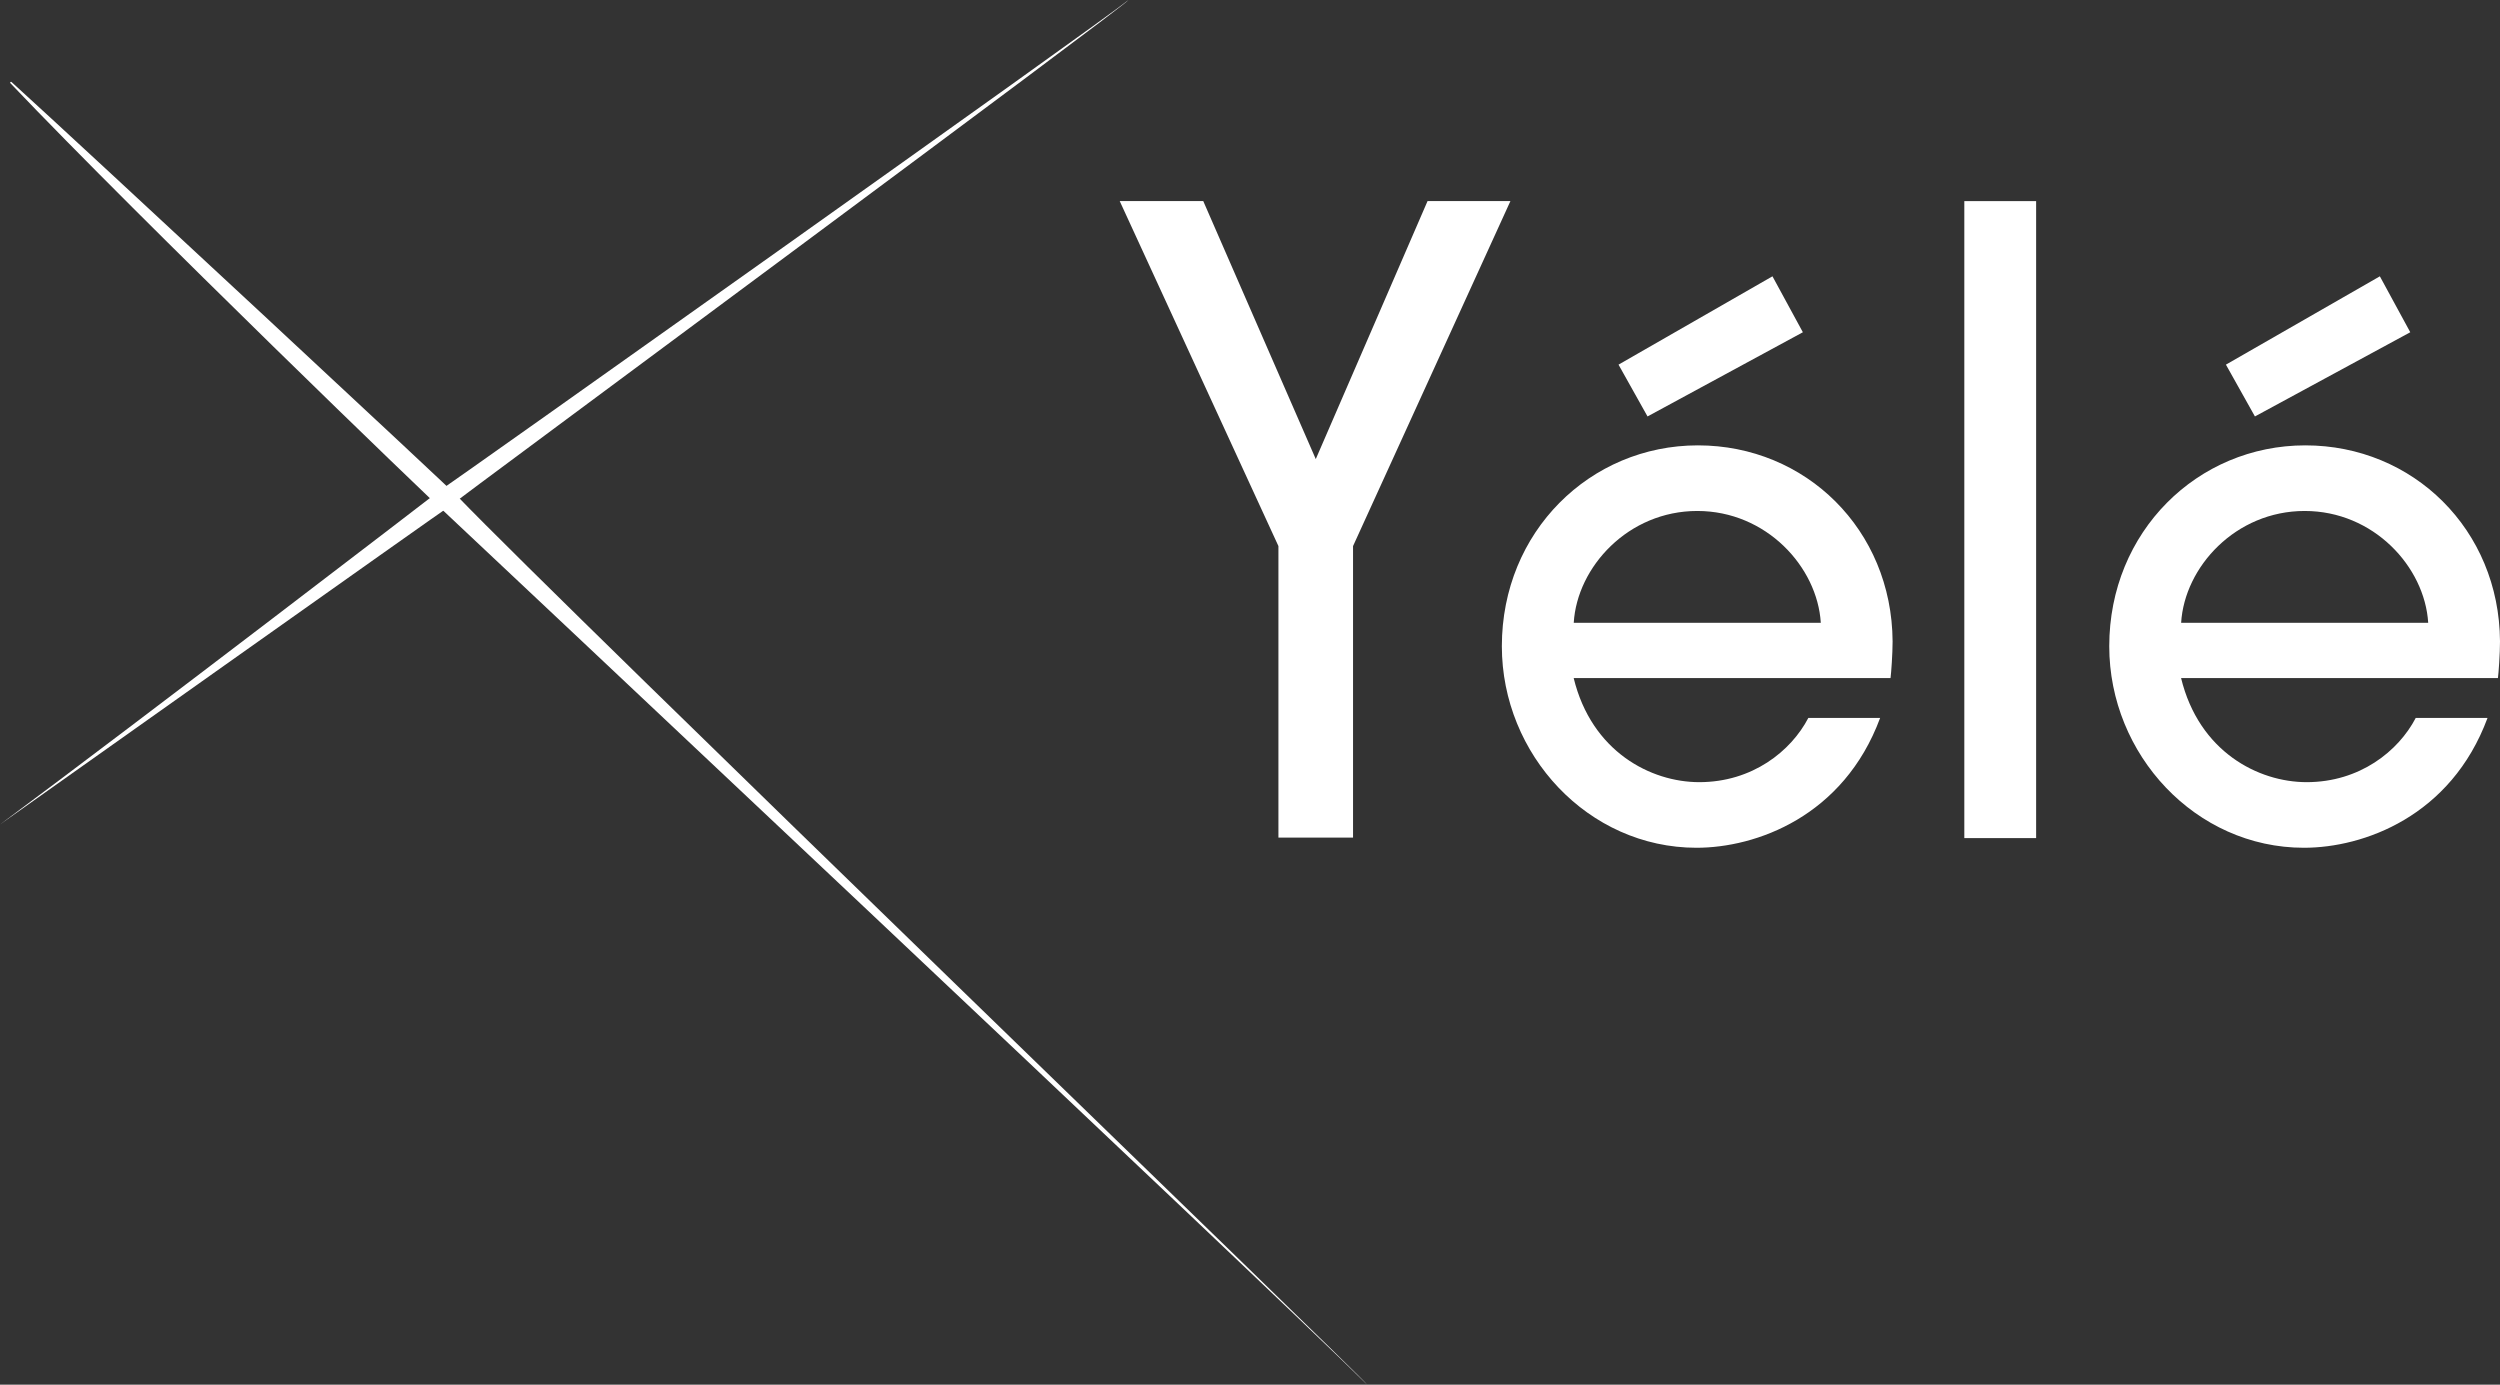
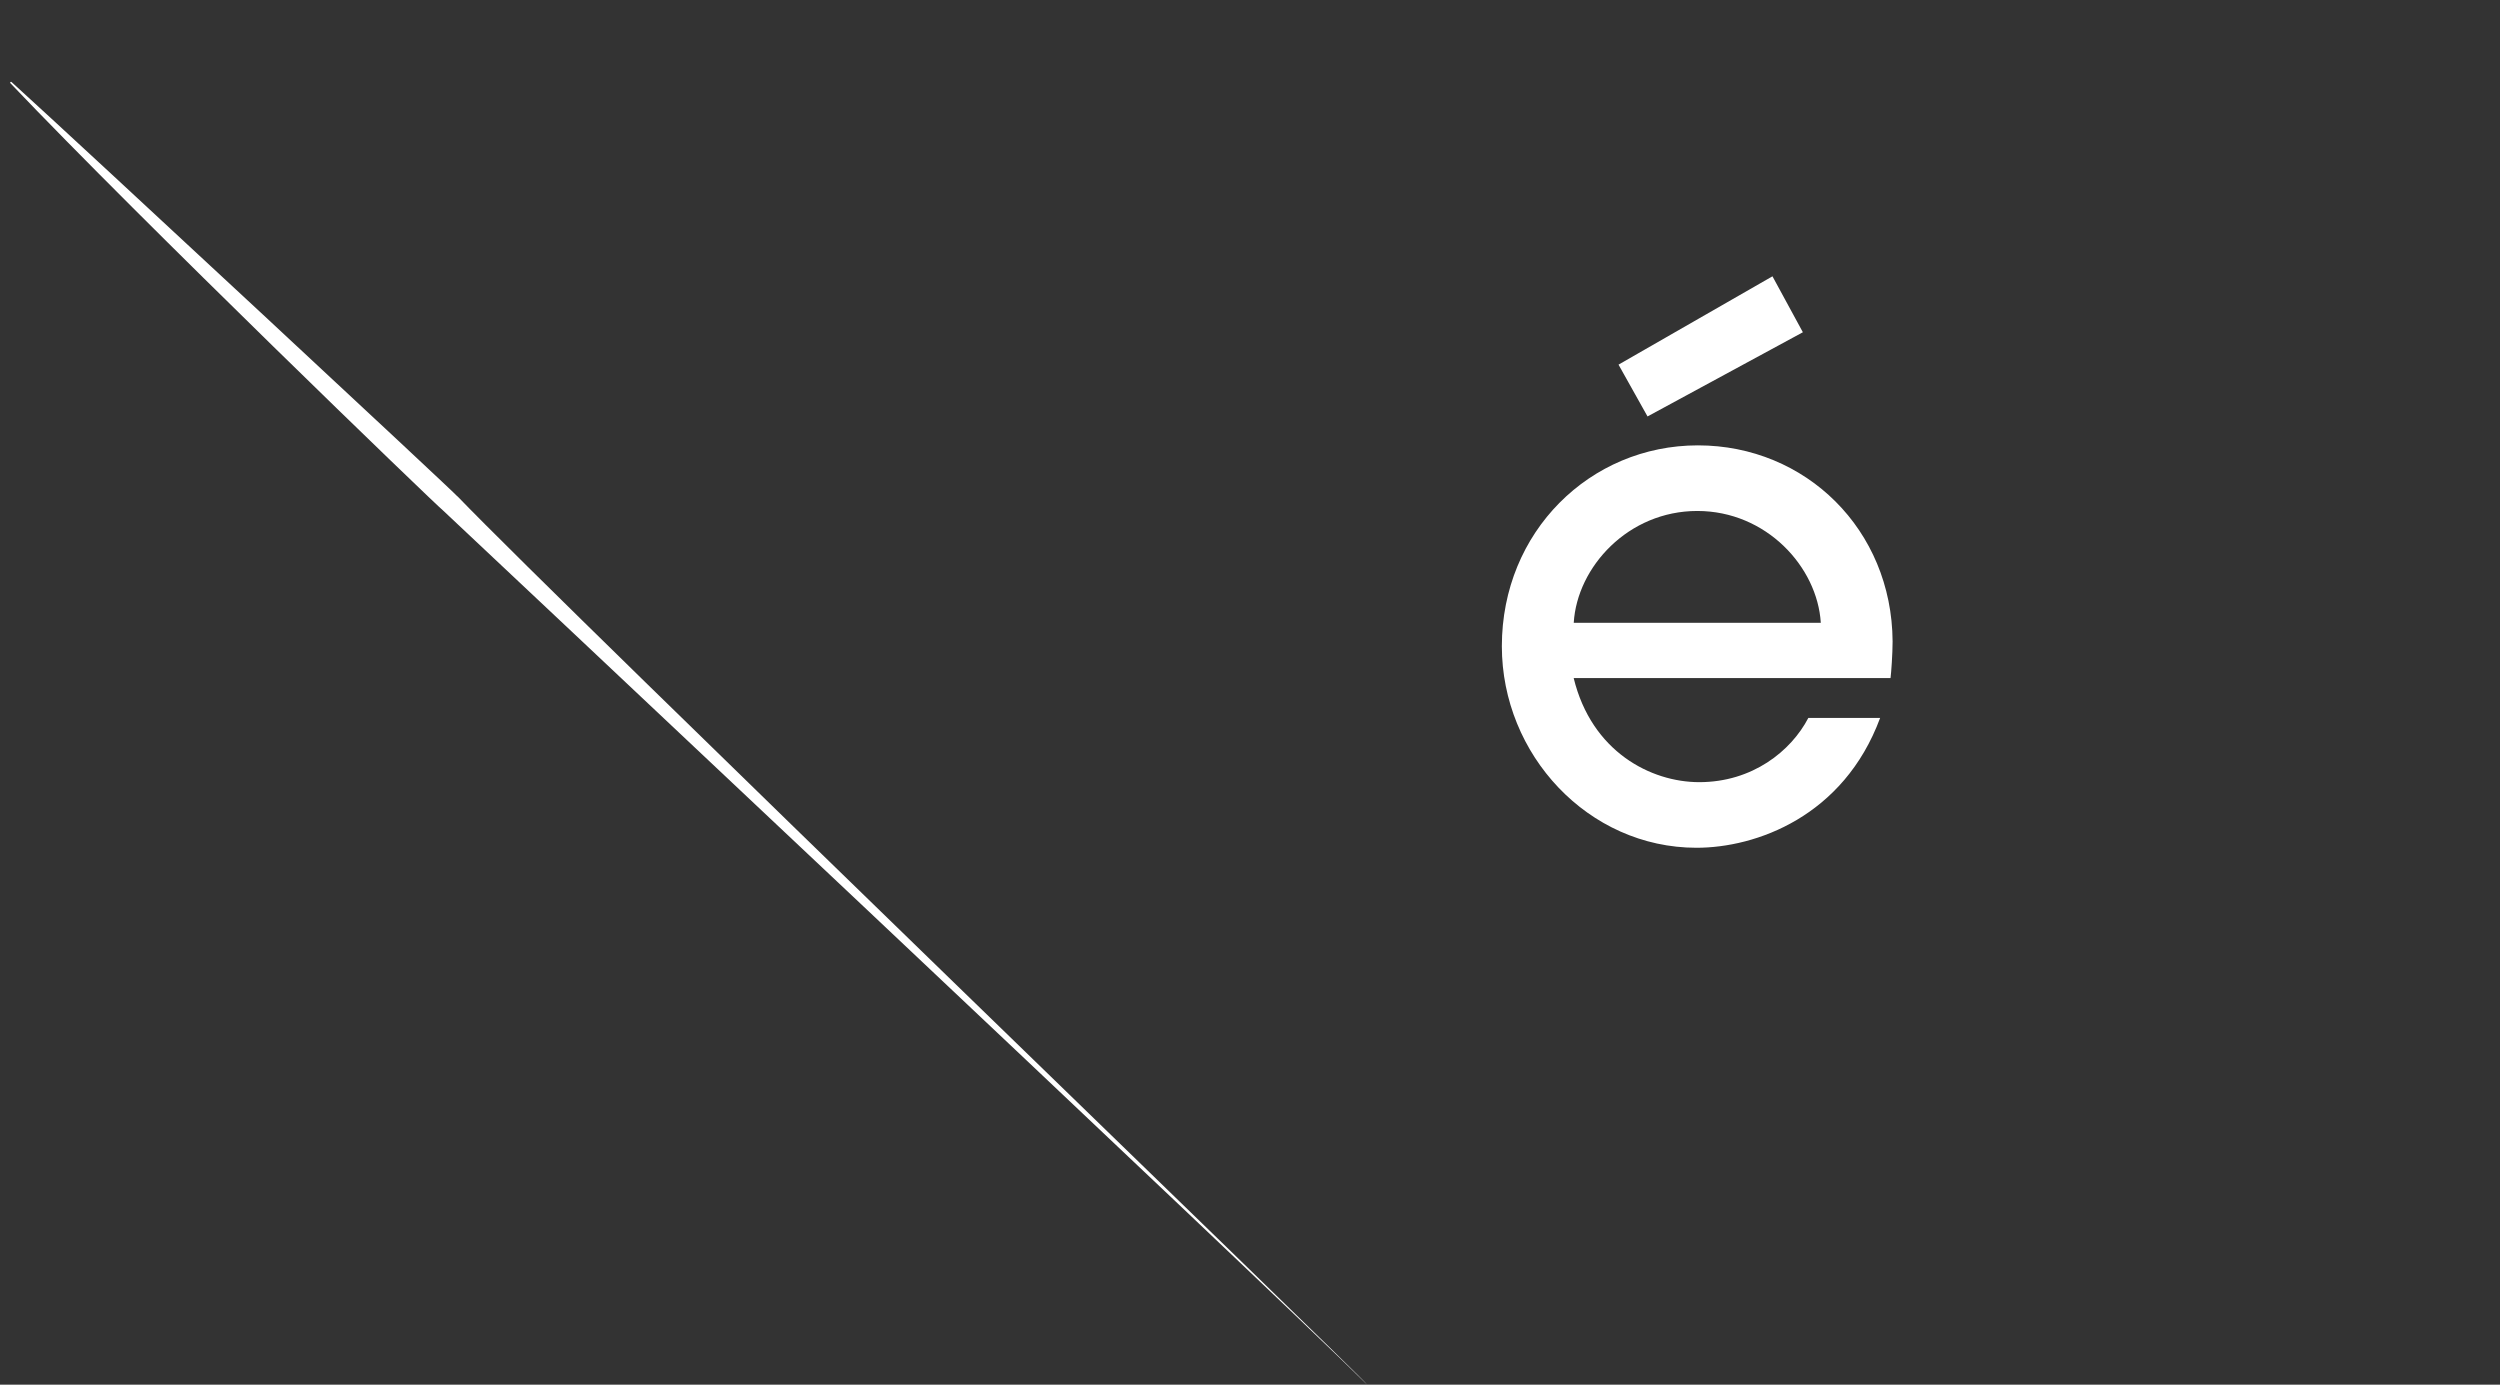
<svg xmlns="http://www.w3.org/2000/svg" id="Calque_1" viewBox="0 0 302.56 167.58">
  <rect x="0" y="0" width="302.56" height="167.58" fill="#333333" stroke="none" />
  <defs>
    <style>.cls-1{fill:#fff;stroke-width:0px;}</style>
  </defs>
-   <path class="cls-1" d="m136.57,0c-2.63,2.22-82.77,59.06-83.53,59.5.01.01-35.93,27.59-53.05,40.29,0,0,54.44-38.6,54.48-38.56.25-.28,82.28-60.95,82.09-61.22Z" />
  <path class="cls-1" d="m55.35,60.07c.1-.06-45.05-42.06-53.95-50.14-.1-.09-.23.05-.14.14,15.87,16.67,51.42,50.97,52.37,51.72,0,0,98.41,92.52,111.82,105.78.19-.19-96.91-93.81-110.09-107.51Z" />
-   <path class="cls-1" d="m154.72,101.37v-35.28l-19.21-41.76h10.11l13.62,31.23,13.53-31.23h10.03l-19.05,41.76v35.28h-9.02Z" />
  <path class="cls-1" d="m190.45,82.05c2.17,8.94,9.36,12.61,15.2,12.61,6.43,0,11.11-3.76,13.2-7.77h8.69c-4.43,11.95-15.04,15.71-22.22,15.71-13.12,0-23.56-11.28-23.56-24.39,0-13.87,10.69-24.31,23.73-24.31s23.48,10.19,23.56,23.73c0,1.5-.17,3.84-.25,4.43h-38.35Zm29.91-6.68c-.42-6.77-6.6-13.53-14.95-13.53s-14.54,6.77-14.95,13.53h29.91Zm-24.48-31.24l18.63-10.69,3.68,6.77-18.8,10.19-3.51-6.27Z" />
-   <path class="cls-1" d="m246.42,101.43h-8.69V24.34h8.69v77.09Z" />
-   <path class="cls-1" d="m263.96,82.05c2.17,8.94,9.36,12.61,15.2,12.61,6.43,0,11.11-3.76,13.2-7.77h8.69c-4.43,11.95-15.04,15.71-22.22,15.71-13.12,0-23.56-11.28-23.56-24.39,0-13.87,10.69-24.31,23.73-24.31s23.48,10.19,23.56,23.73c0,1.5-.17,3.84-.25,4.43h-38.35Zm29.91-6.68c-.42-6.77-6.6-13.53-14.95-13.53s-14.54,6.77-14.95,13.53h29.91Zm-24.48-31.24l18.63-10.69,3.68,6.77-18.8,10.19-3.51-6.27Z" />
</svg>